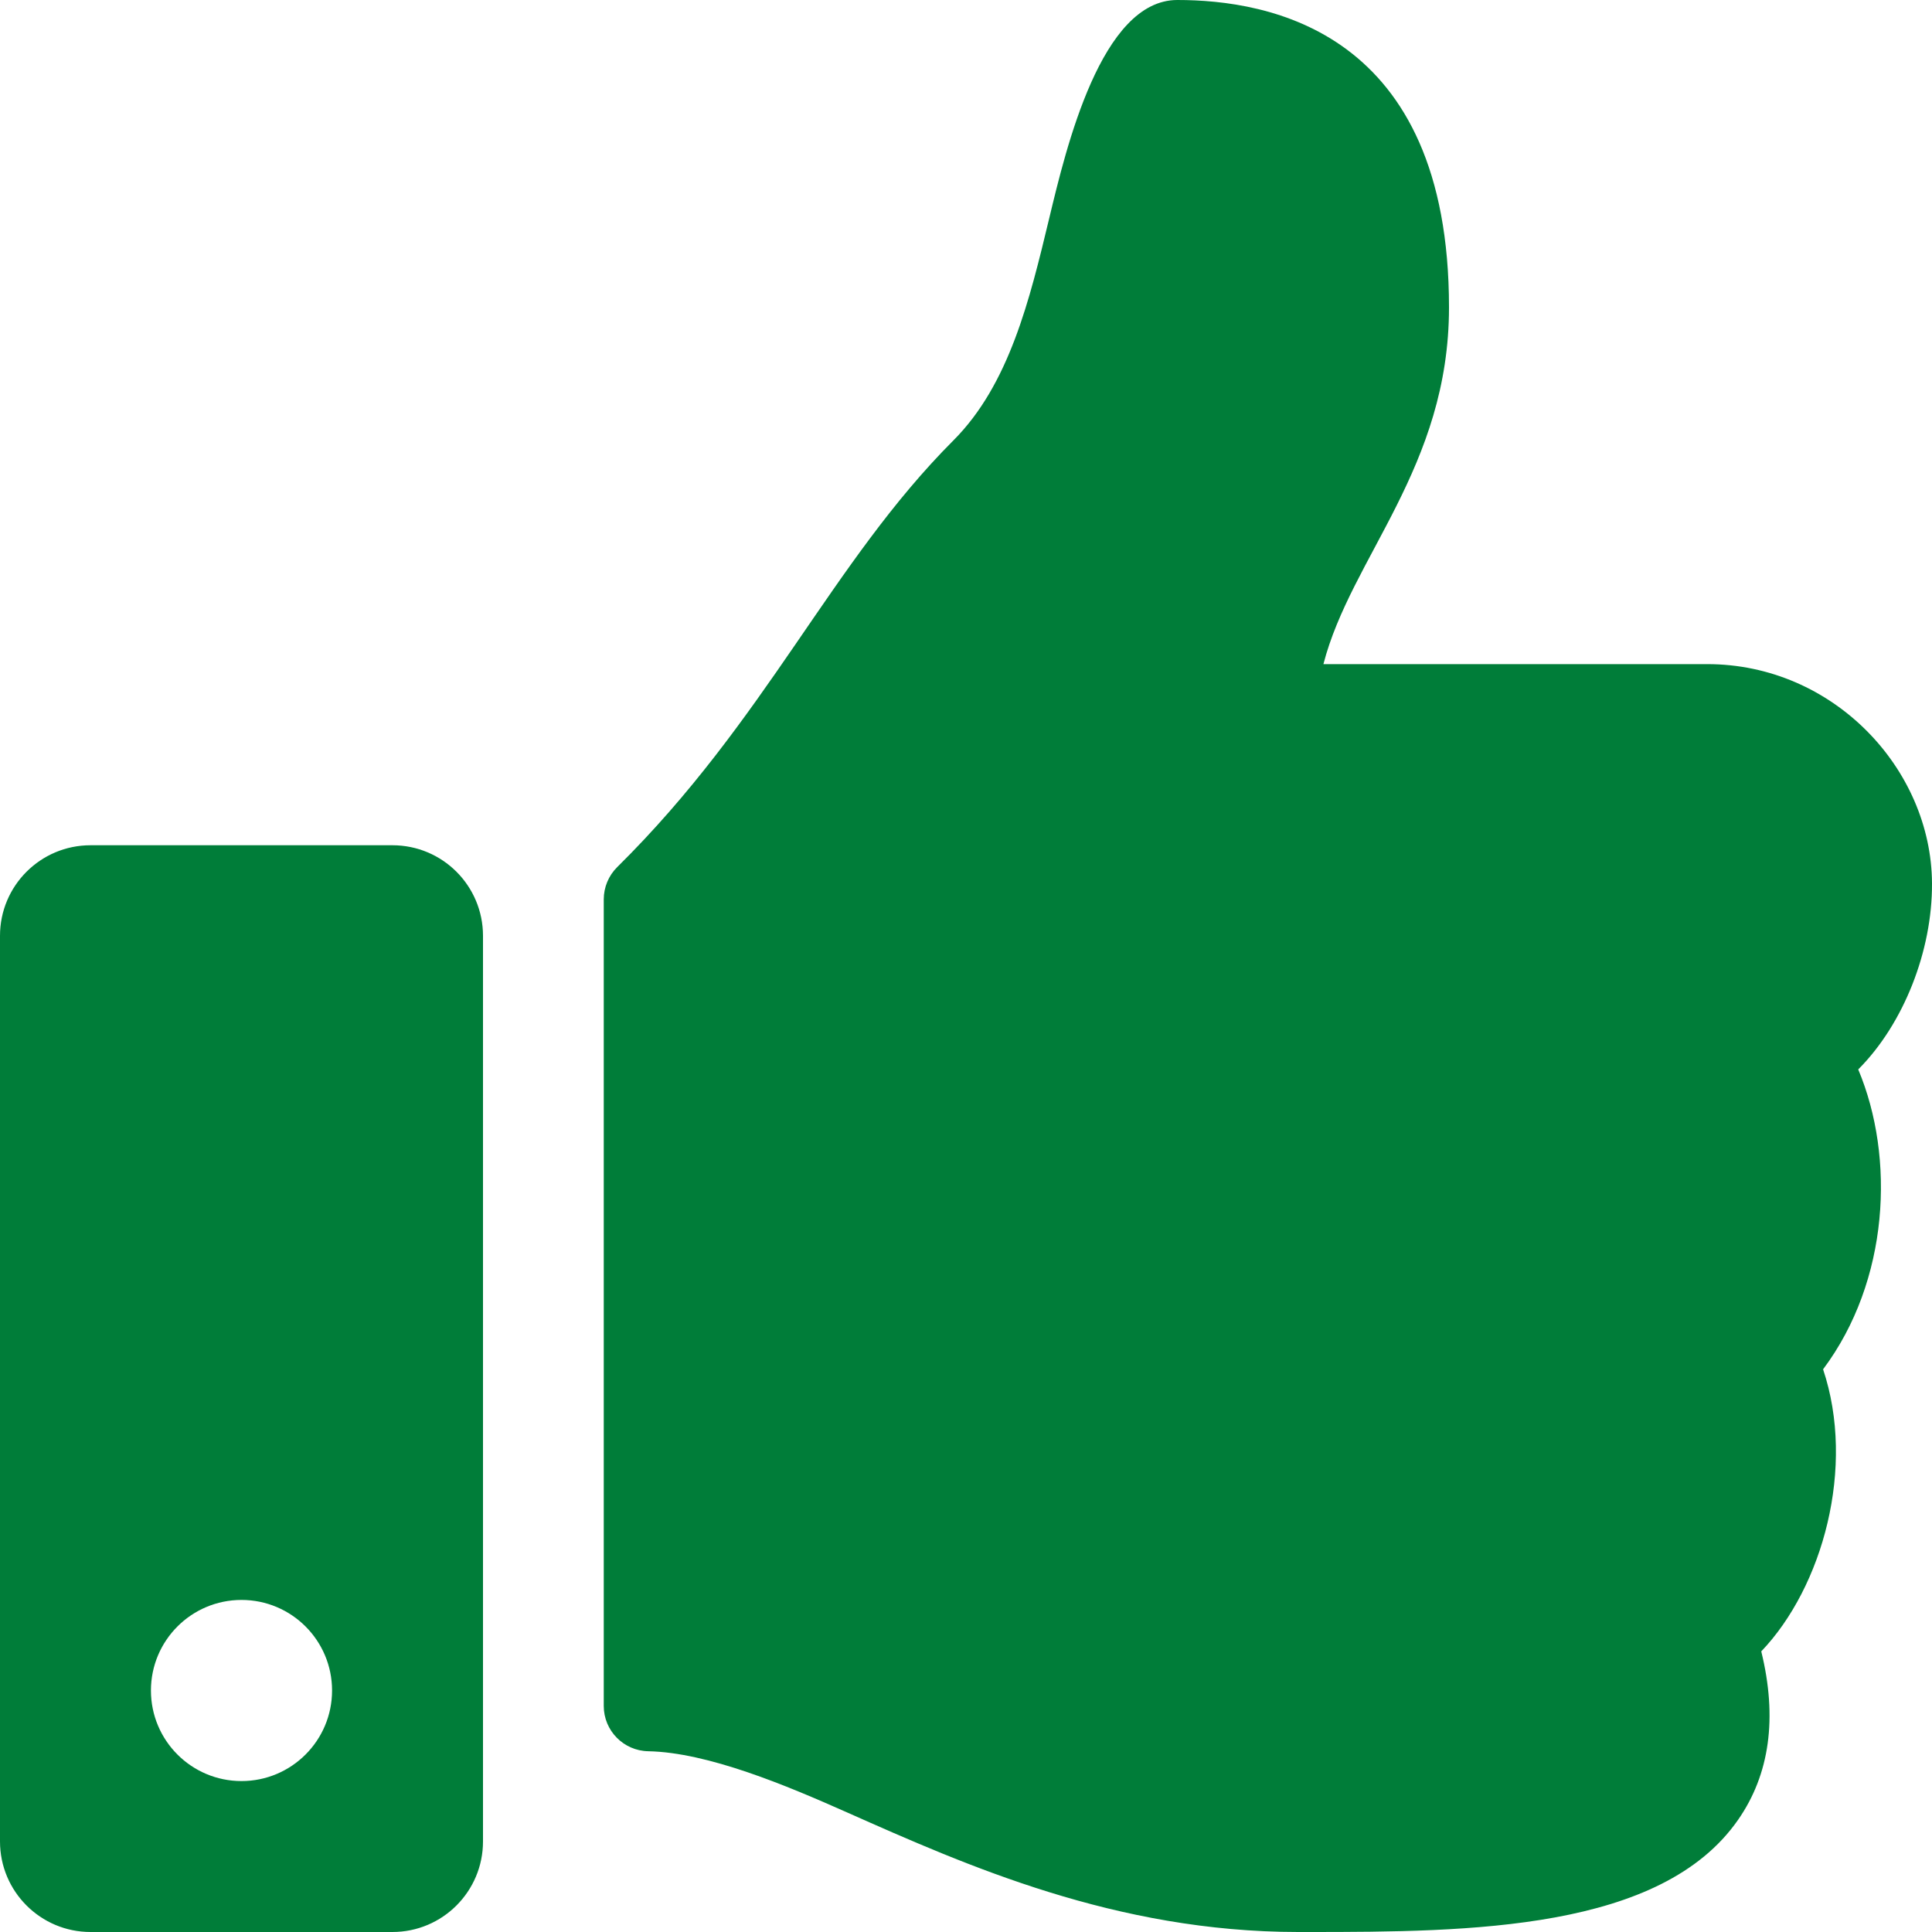
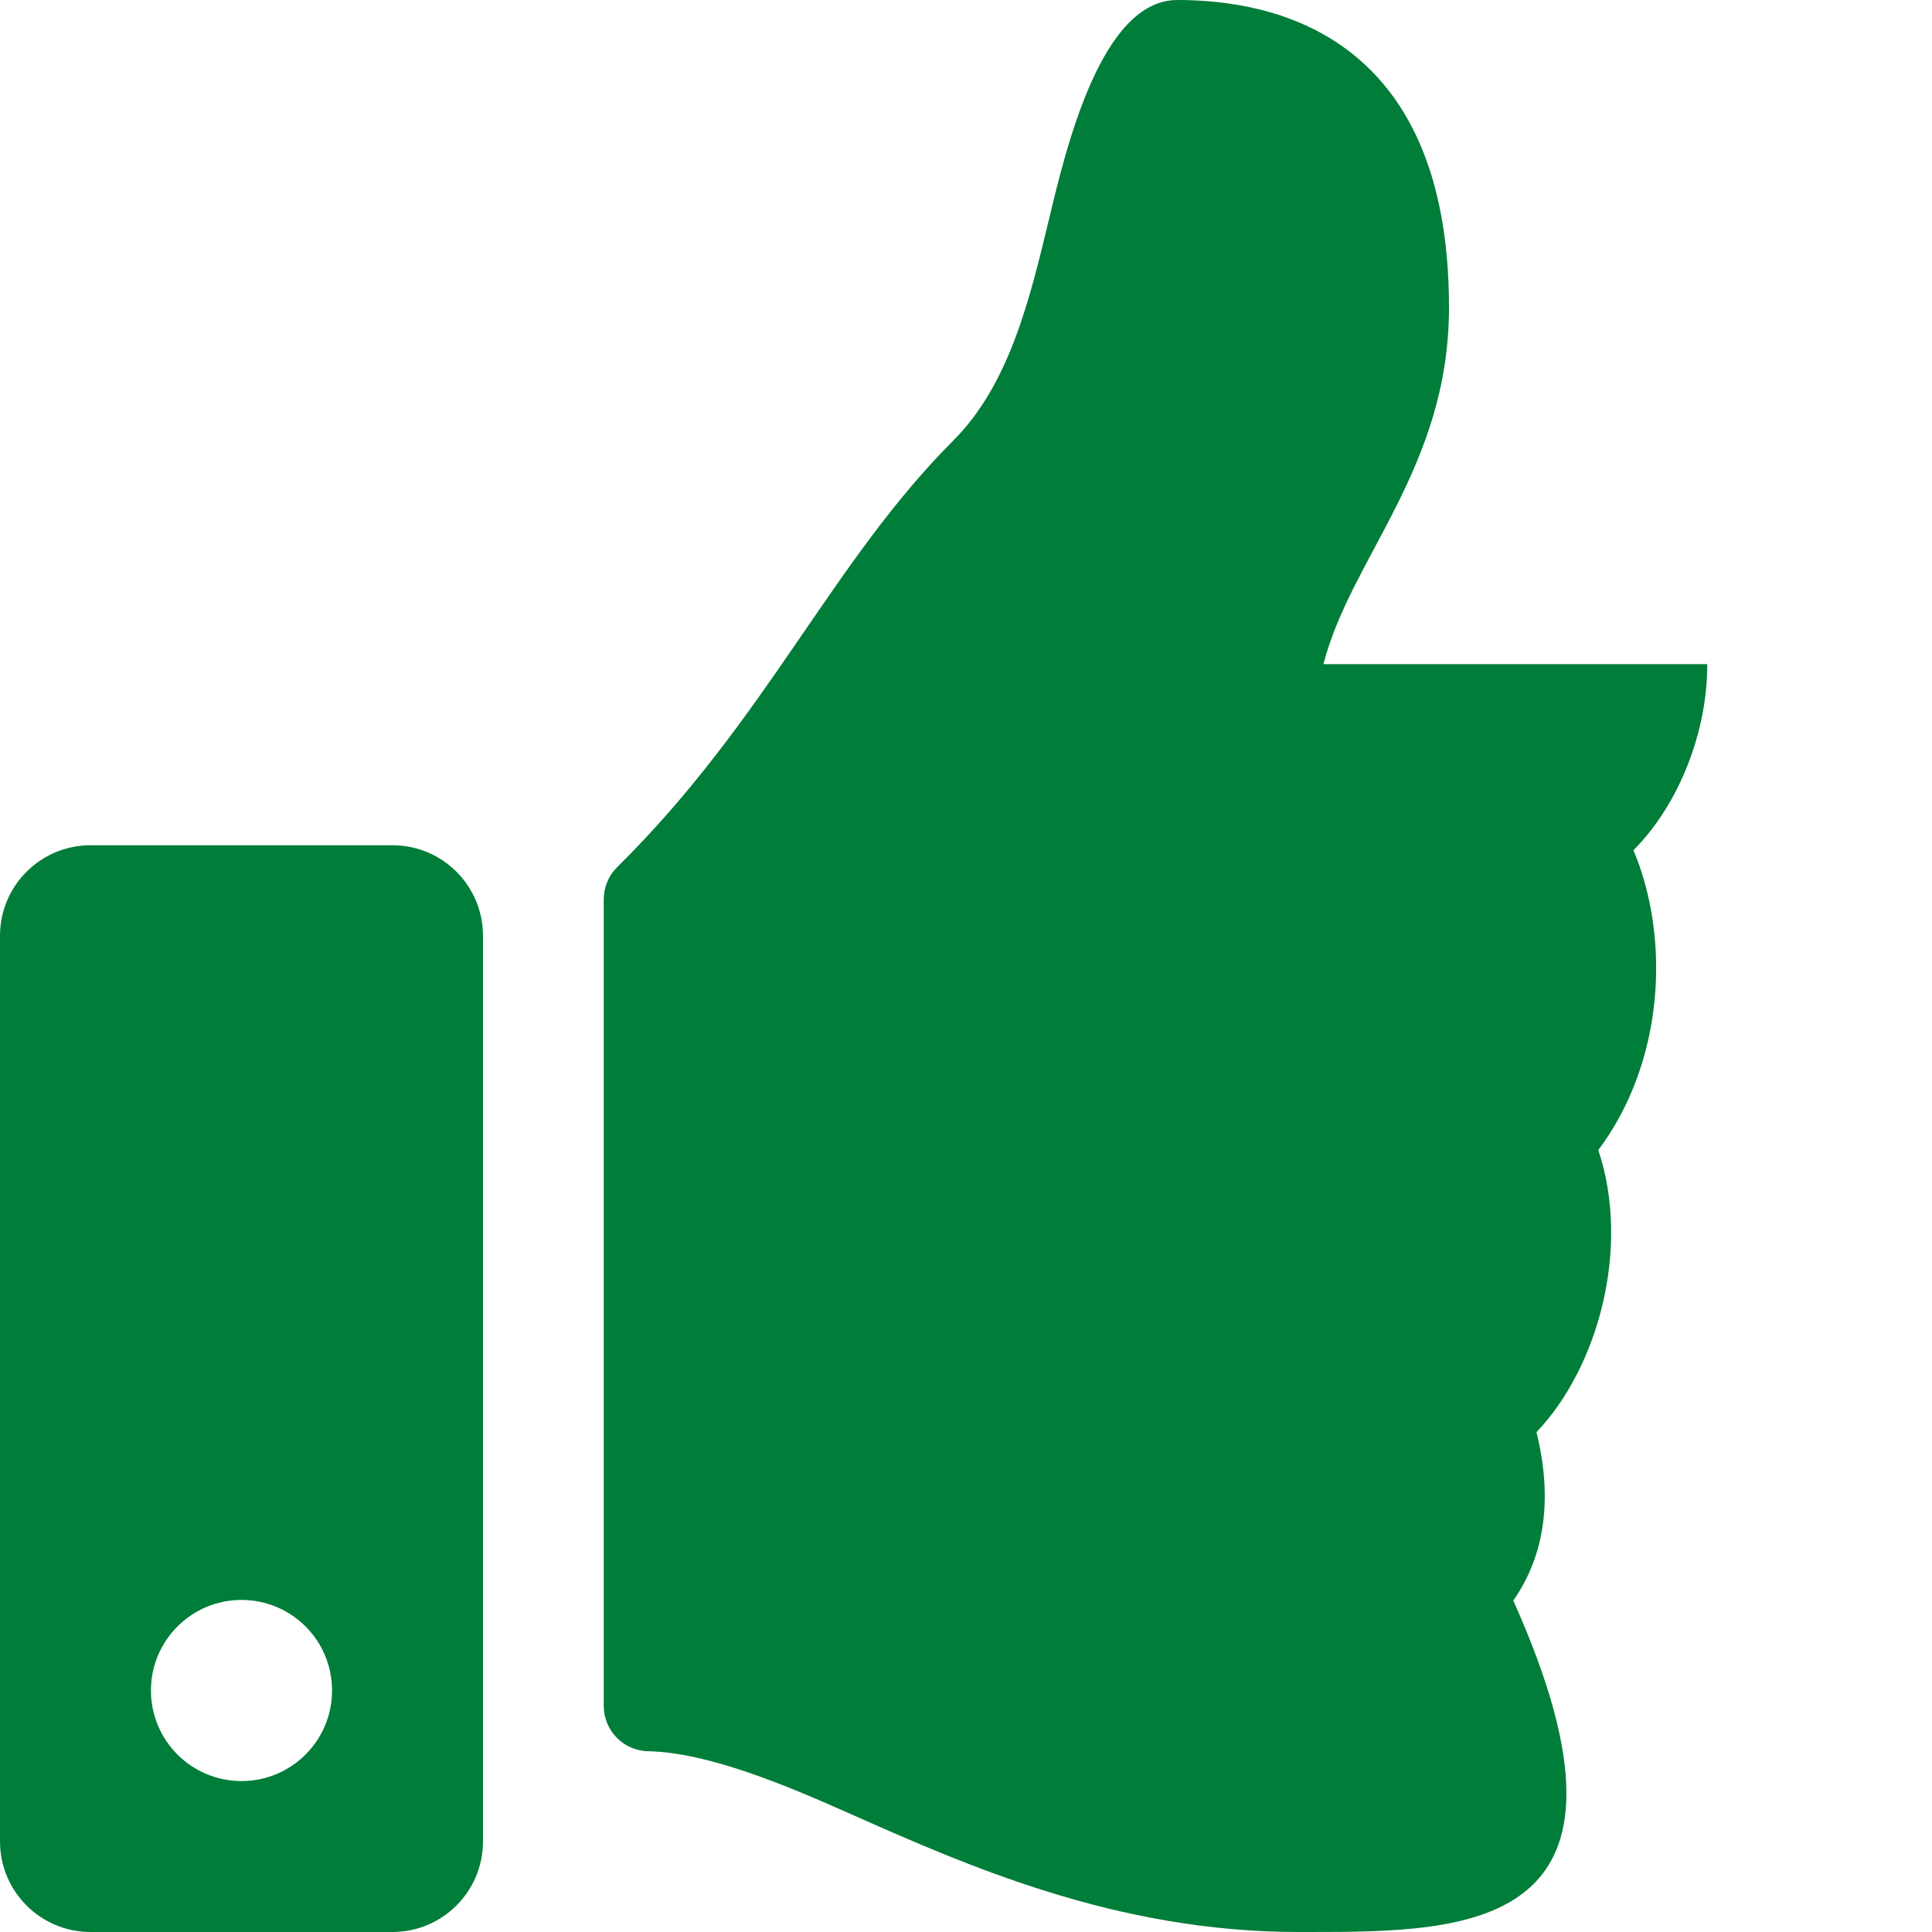
<svg xmlns="http://www.w3.org/2000/svg" version="1.1" id="Calque_1" focusable="false" x="0px" y="0px" width="32px" height="32px" viewBox="0 0 32 32" enable-background="new 0 0 32 32" xml:space="preserve">
-   <path fill="#007D39" d="M6.5,14h-5C0.671,14,0,14.671,0,15.5v15C0,31.328,0.671,32,1.5,32h5C7.329,32,8,31.328,8,30.5v-15  C8,14.671,7.329,14,6.5,14z M4,29.5c-0.829,0-1.5-0.672-1.5-1.5s0.671-1.5,1.5-1.5s1.5,0.672,1.5,1.5S4.829,29.5,4,29.5z M24,5.091  c0,2.651-1.623,4.138-2.08,5.909h6.357c2.088,0,3.713,1.734,3.723,3.631c0.006,1.121-0.472,2.328-1.215,3.075l-0.007,0.007  c0.614,1.459,0.515,3.502-0.582,4.967c0.542,1.618-0.005,3.606-1.024,4.672c0.27,1.1,0.141,2.036-0.384,2.79  C27.513,31.975,24.352,32,21.678,32H21.5c-3.019-0.001-5.488-1.1-7.473-1.982c-0.998-0.444-2.302-0.993-3.291-1.012  C10.328,28.998,10,28.665,10,28.256v-13.36c0-0.2,0.08-0.392,0.222-0.533c2.476-2.446,3.541-5.037,5.57-7.069  c0.925-0.927,1.262-2.327,1.587-3.681C17.657,2.456,18.238,0,19.5,0C21,0,24,0.5,24,5.091z" />
+   <path fill="#007D39" d="M6.5,14h-5C0.671,14,0,14.671,0,15.5v15C0,31.328,0.671,32,1.5,32h5C7.329,32,8,31.328,8,30.5v-15  C8,14.671,7.329,14,6.5,14z M4,29.5c-0.829,0-1.5-0.672-1.5-1.5s0.671-1.5,1.5-1.5s1.5,0.672,1.5,1.5S4.829,29.5,4,29.5z M24,5.091  c0,2.651-1.623,4.138-2.08,5.909h6.357c0.006,1.121-0.472,2.328-1.215,3.075l-0.007,0.007  c0.614,1.459,0.515,3.502-0.582,4.967c0.542,1.618-0.005,3.606-1.024,4.672c0.27,1.1,0.141,2.036-0.384,2.79  C27.513,31.975,24.352,32,21.678,32H21.5c-3.019-0.001-5.488-1.1-7.473-1.982c-0.998-0.444-2.302-0.993-3.291-1.012  C10.328,28.998,10,28.665,10,28.256v-13.36c0-0.2,0.08-0.392,0.222-0.533c2.476-2.446,3.541-5.037,5.57-7.069  c0.925-0.927,1.262-2.327,1.587-3.681C17.657,2.456,18.238,0,19.5,0C21,0,24,0.5,24,5.091z" />
</svg>